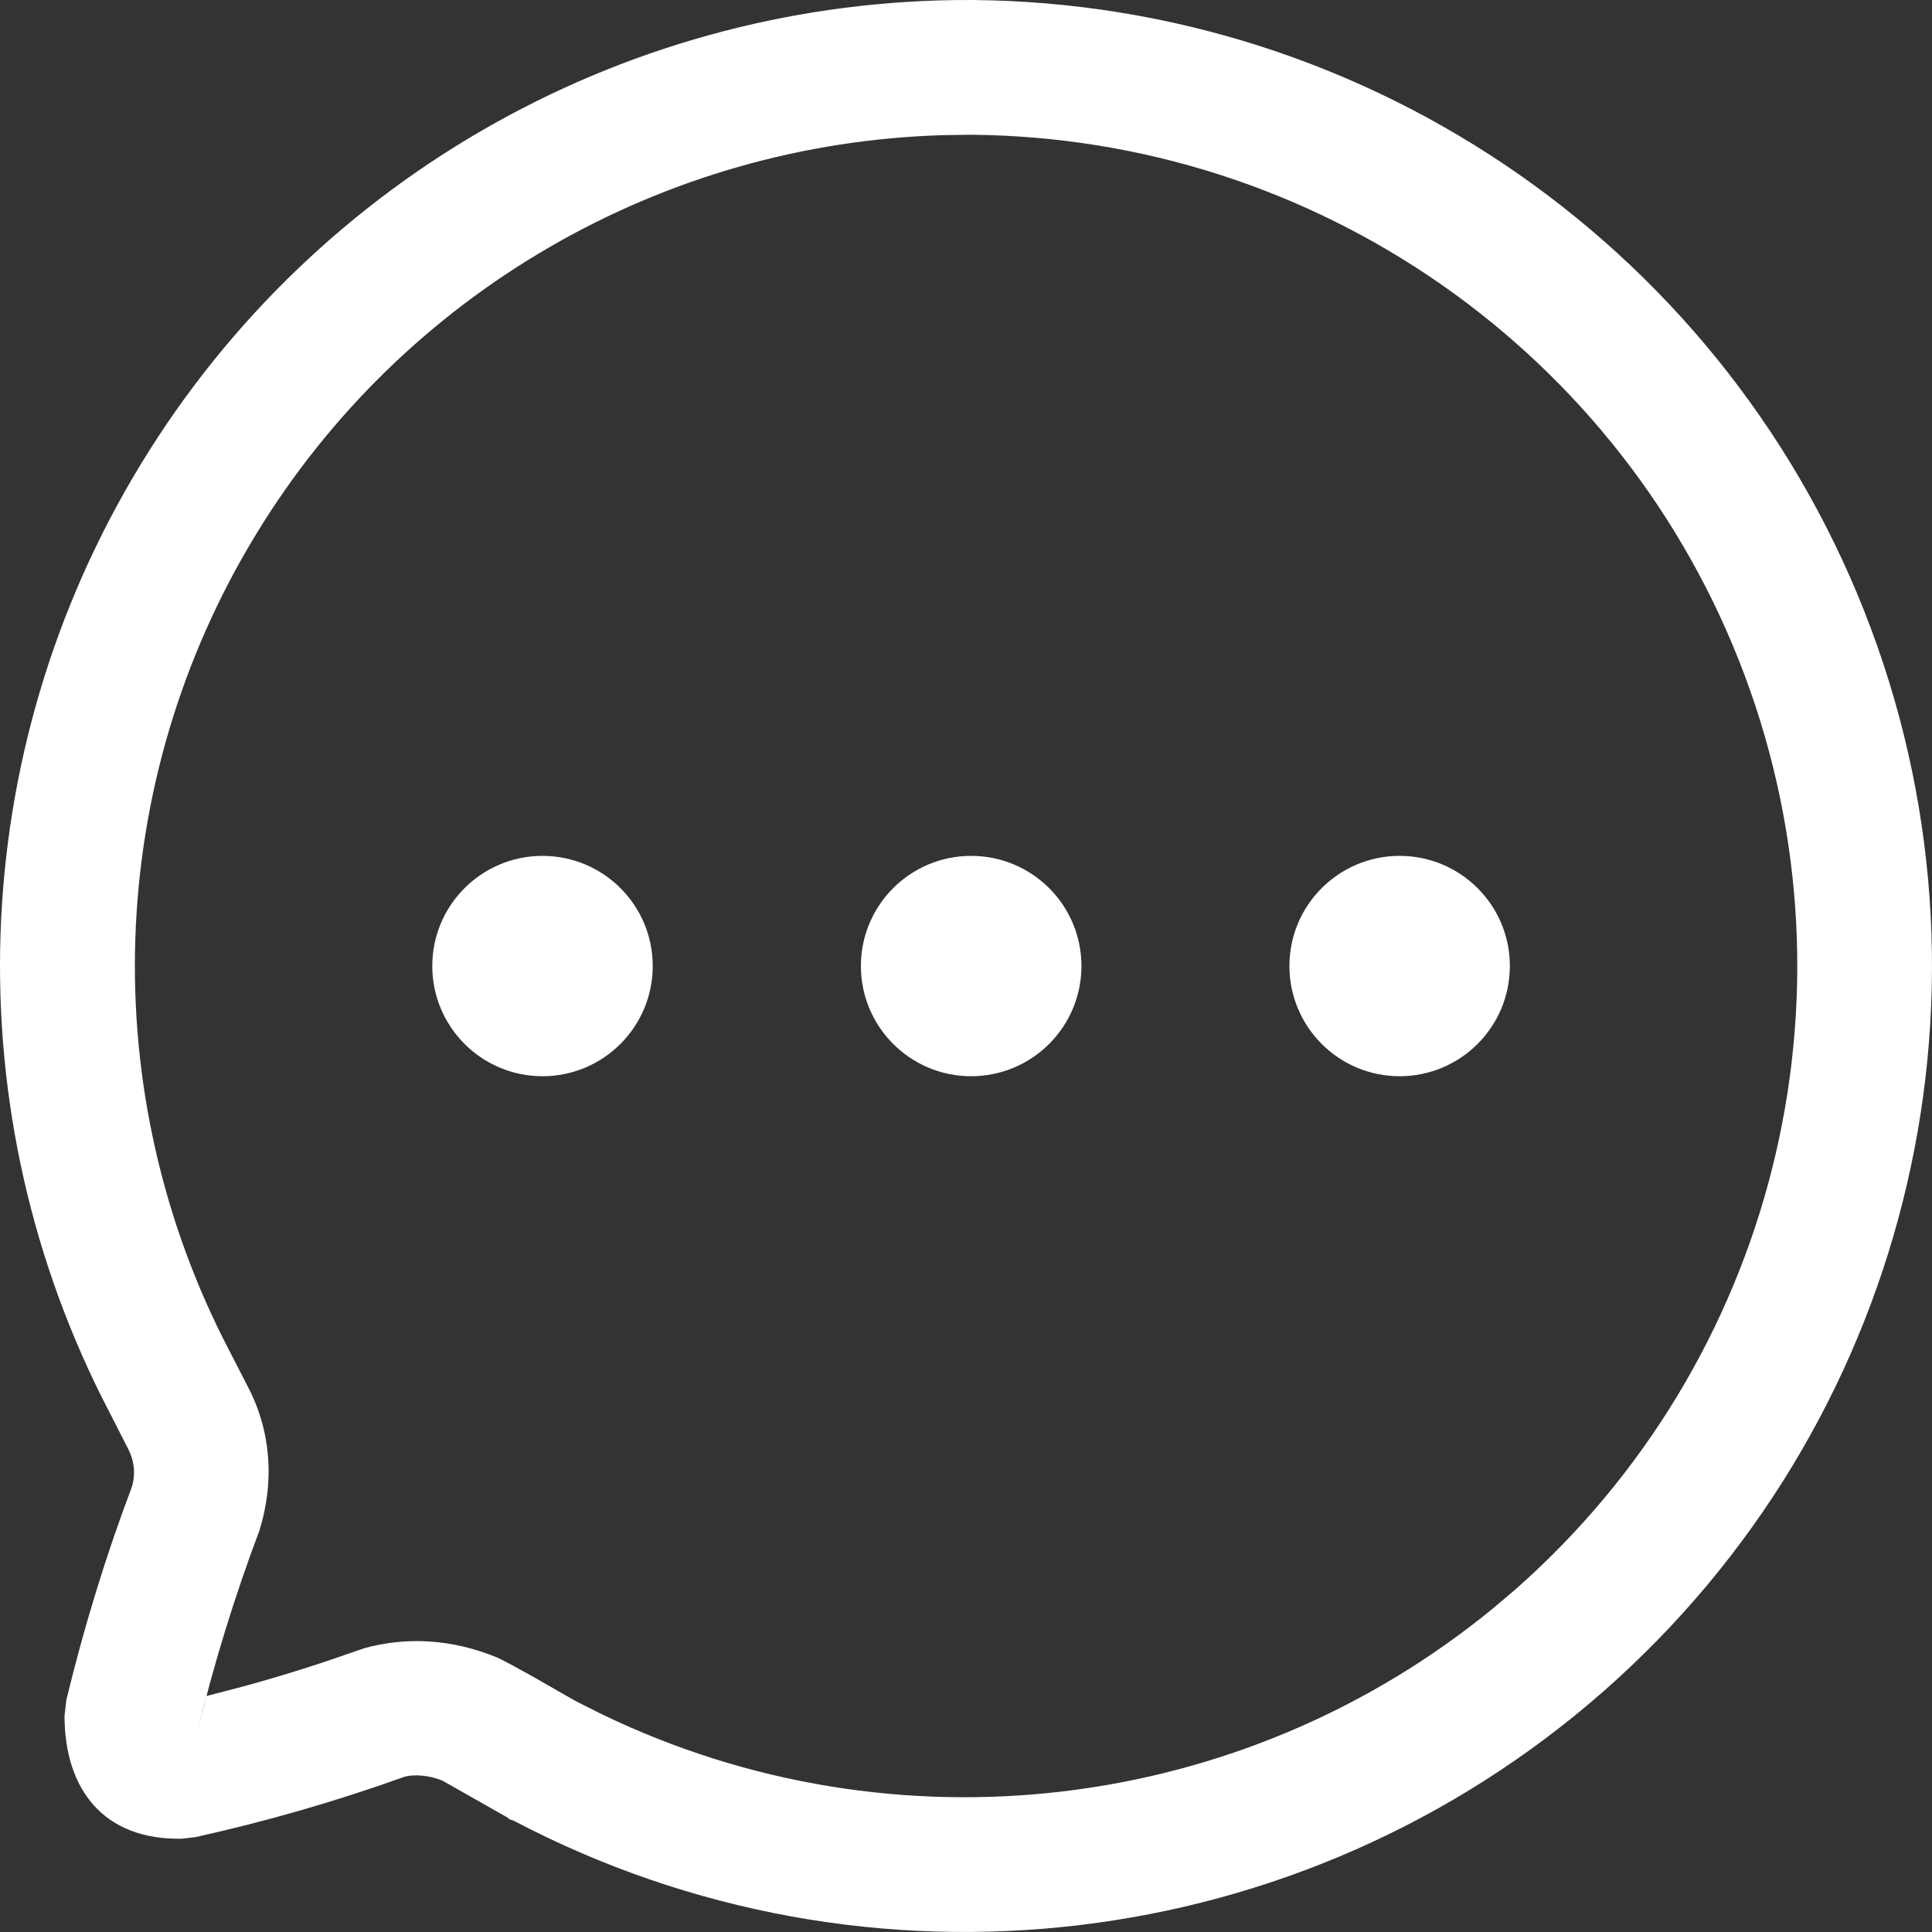
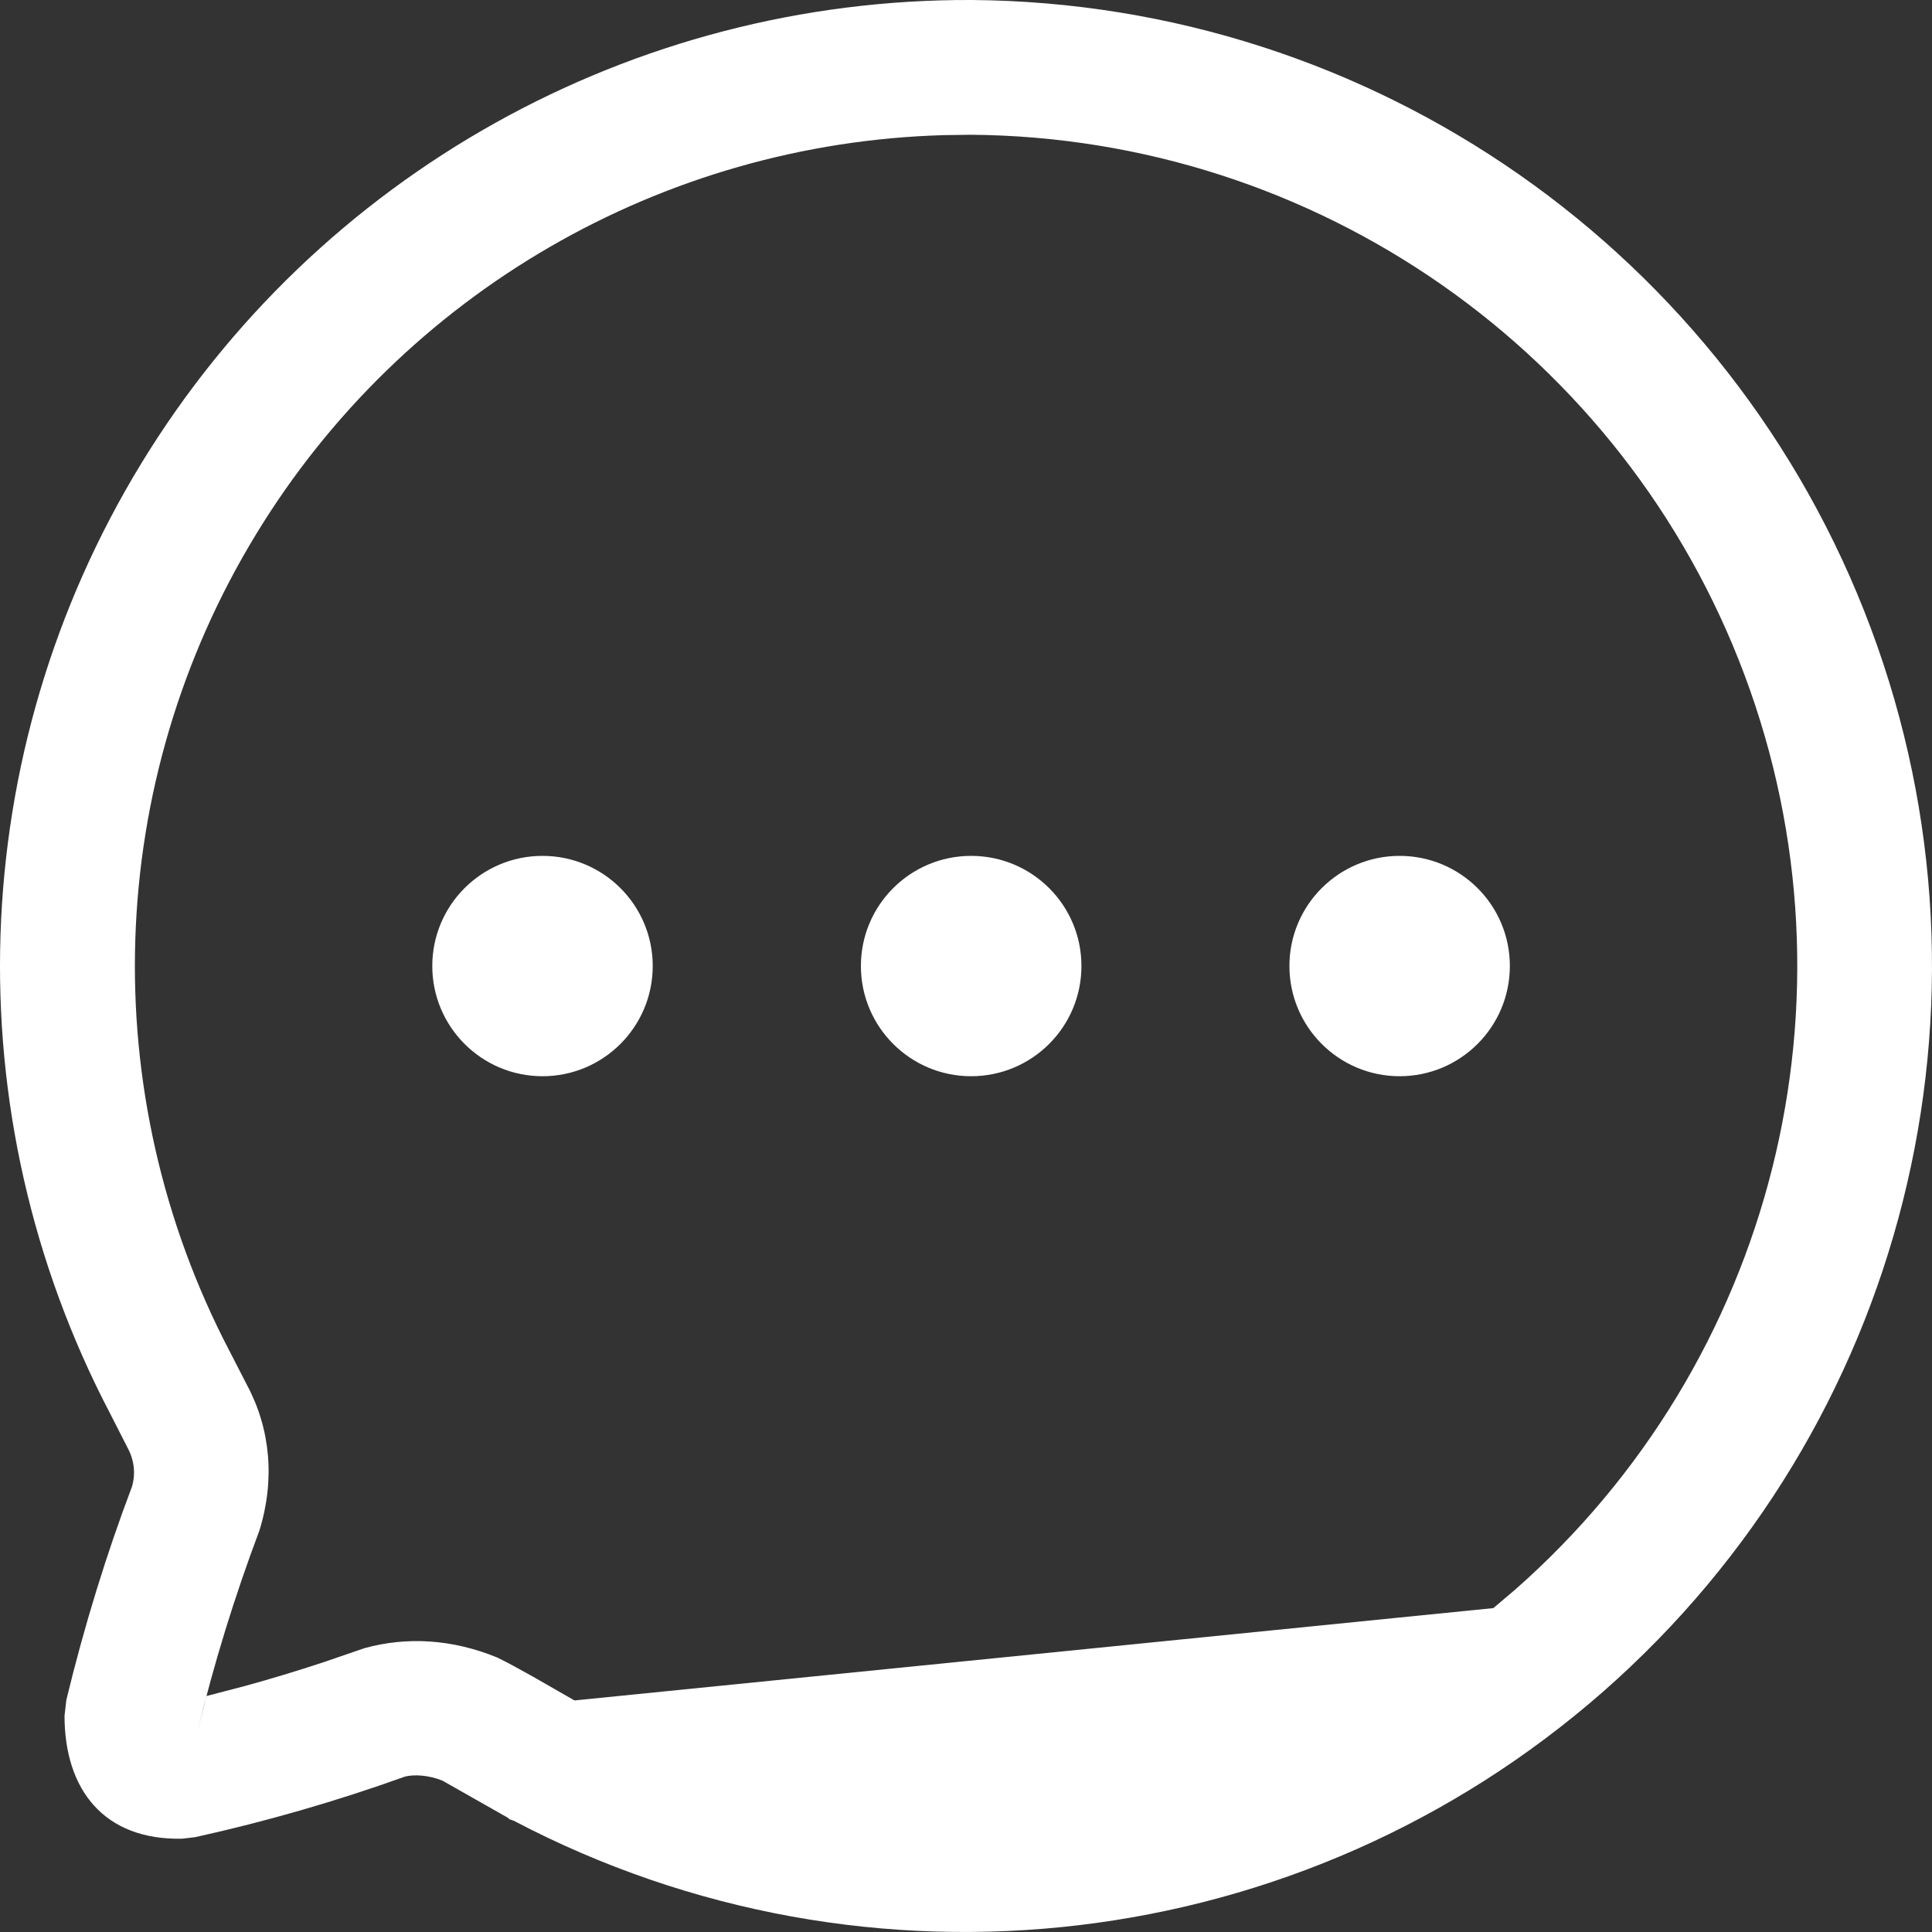
<svg xmlns="http://www.w3.org/2000/svg" width="20" height="20" viewBox="0 0 20 20" fill="none">
  <rect x="0" y="0" width="20" height="20" fill="#333333" stroke="none" />
-   <path fill-rule="evenodd" clip-rule="evenodd" d="M10.058 0C6.546 -0.014 3.286 1.807 1.461 4.8C-0.365 7.794 -0.487 11.523 1.138 14.629L1.321 14.988C1.392 15.119 1.405 15.261 1.365 15.393C1.102 16.087 0.871 16.836 0.687 17.597L0.668 17.761C0.668 18.526 1.076 19.052 1.887 19.034L2.022 19.018C2.758 18.855 3.483 18.646 4.193 18.391C4.287 18.367 4.441 18.376 4.58 18.433L5.262 18.82C5.264 18.824 5.265 18.828 5.272 18.832L5.318 18.848C8.993 20.78 13.481 20.247 16.6 17.508C19.719 14.768 20.82 10.39 19.367 6.504C17.915 2.618 14.211 0.031 10.058 0ZM9.768 1.399L10.049 1.395C13.624 1.422 16.812 3.649 18.061 6.992C19.311 10.336 18.363 14.102 15.68 16.46L15.459 16.647C12.863 18.778 9.259 19.208 6.233 17.747L5.946 17.603L5.958 17.604L5.94 17.599L5.518 17.357C5.365 17.271 5.245 17.206 5.148 17.159C4.684 16.968 4.214 16.94 3.772 17.062L3.353 17.206C3.077 17.297 2.804 17.38 2.533 17.454L2.138 17.557L2.044 17.925C2.215 17.219 2.429 16.525 2.685 15.845C2.849 15.318 2.799 14.791 2.558 14.34L2.377 13.988C0.977 11.31 1.082 8.102 2.653 5.527C4.174 3.031 6.856 1.482 9.768 1.399ZM4.475 10C4.475 9.37 4.986 8.86 5.616 8.86C6.246 8.86 6.757 9.37 6.757 10C6.757 10.63 6.246 11.141 5.616 11.141C4.986 11.141 4.475 10.63 4.475 10ZM8.912 10C8.912 9.37 9.423 8.86 10.053 8.86C10.684 8.86 11.195 9.37 11.195 10C11.195 10.63 10.684 11.141 10.053 11.141C9.423 11.141 8.912 10.63 8.912 10ZM14.489 8.86C13.859 8.86 13.348 9.37 13.348 10C13.348 10.63 13.859 11.141 14.489 11.141C15.119 11.141 15.63 10.63 15.63 10C15.63 9.37 15.119 8.86 14.489 8.86Z" fill="white" />
+   <path fill-rule="evenodd" clip-rule="evenodd" d="M10.058 0C6.546 -0.014 3.286 1.807 1.461 4.8C-0.365 7.794 -0.487 11.523 1.138 14.629L1.321 14.988C1.392 15.119 1.405 15.261 1.365 15.393C1.102 16.087 0.871 16.836 0.687 17.597L0.668 17.761C0.668 18.526 1.076 19.052 1.887 19.034L2.022 19.018C2.758 18.855 3.483 18.646 4.193 18.391C4.287 18.367 4.441 18.376 4.58 18.433L5.262 18.82C5.264 18.824 5.265 18.828 5.272 18.832L5.318 18.848C8.993 20.78 13.481 20.247 16.6 17.508C19.719 14.768 20.82 10.39 19.367 6.504C17.915 2.618 14.211 0.031 10.058 0ZM9.768 1.399L10.049 1.395C13.624 1.422 16.812 3.649 18.061 6.992C19.311 10.336 18.363 14.102 15.68 16.46L15.459 16.647L5.946 17.603L5.958 17.604L5.94 17.599L5.518 17.357C5.365 17.271 5.245 17.206 5.148 17.159C4.684 16.968 4.214 16.94 3.772 17.062L3.353 17.206C3.077 17.297 2.804 17.38 2.533 17.454L2.138 17.557L2.044 17.925C2.215 17.219 2.429 16.525 2.685 15.845C2.849 15.318 2.799 14.791 2.558 14.34L2.377 13.988C0.977 11.31 1.082 8.102 2.653 5.527C4.174 3.031 6.856 1.482 9.768 1.399ZM4.475 10C4.475 9.37 4.986 8.86 5.616 8.86C6.246 8.86 6.757 9.37 6.757 10C6.757 10.63 6.246 11.141 5.616 11.141C4.986 11.141 4.475 10.63 4.475 10ZM8.912 10C8.912 9.37 9.423 8.86 10.053 8.86C10.684 8.86 11.195 9.37 11.195 10C11.195 10.63 10.684 11.141 10.053 11.141C9.423 11.141 8.912 10.63 8.912 10ZM14.489 8.86C13.859 8.86 13.348 9.37 13.348 10C13.348 10.63 13.859 11.141 14.489 11.141C15.119 11.141 15.63 10.63 15.63 10C15.63 9.37 15.119 8.86 14.489 8.86Z" fill="white" />
</svg>